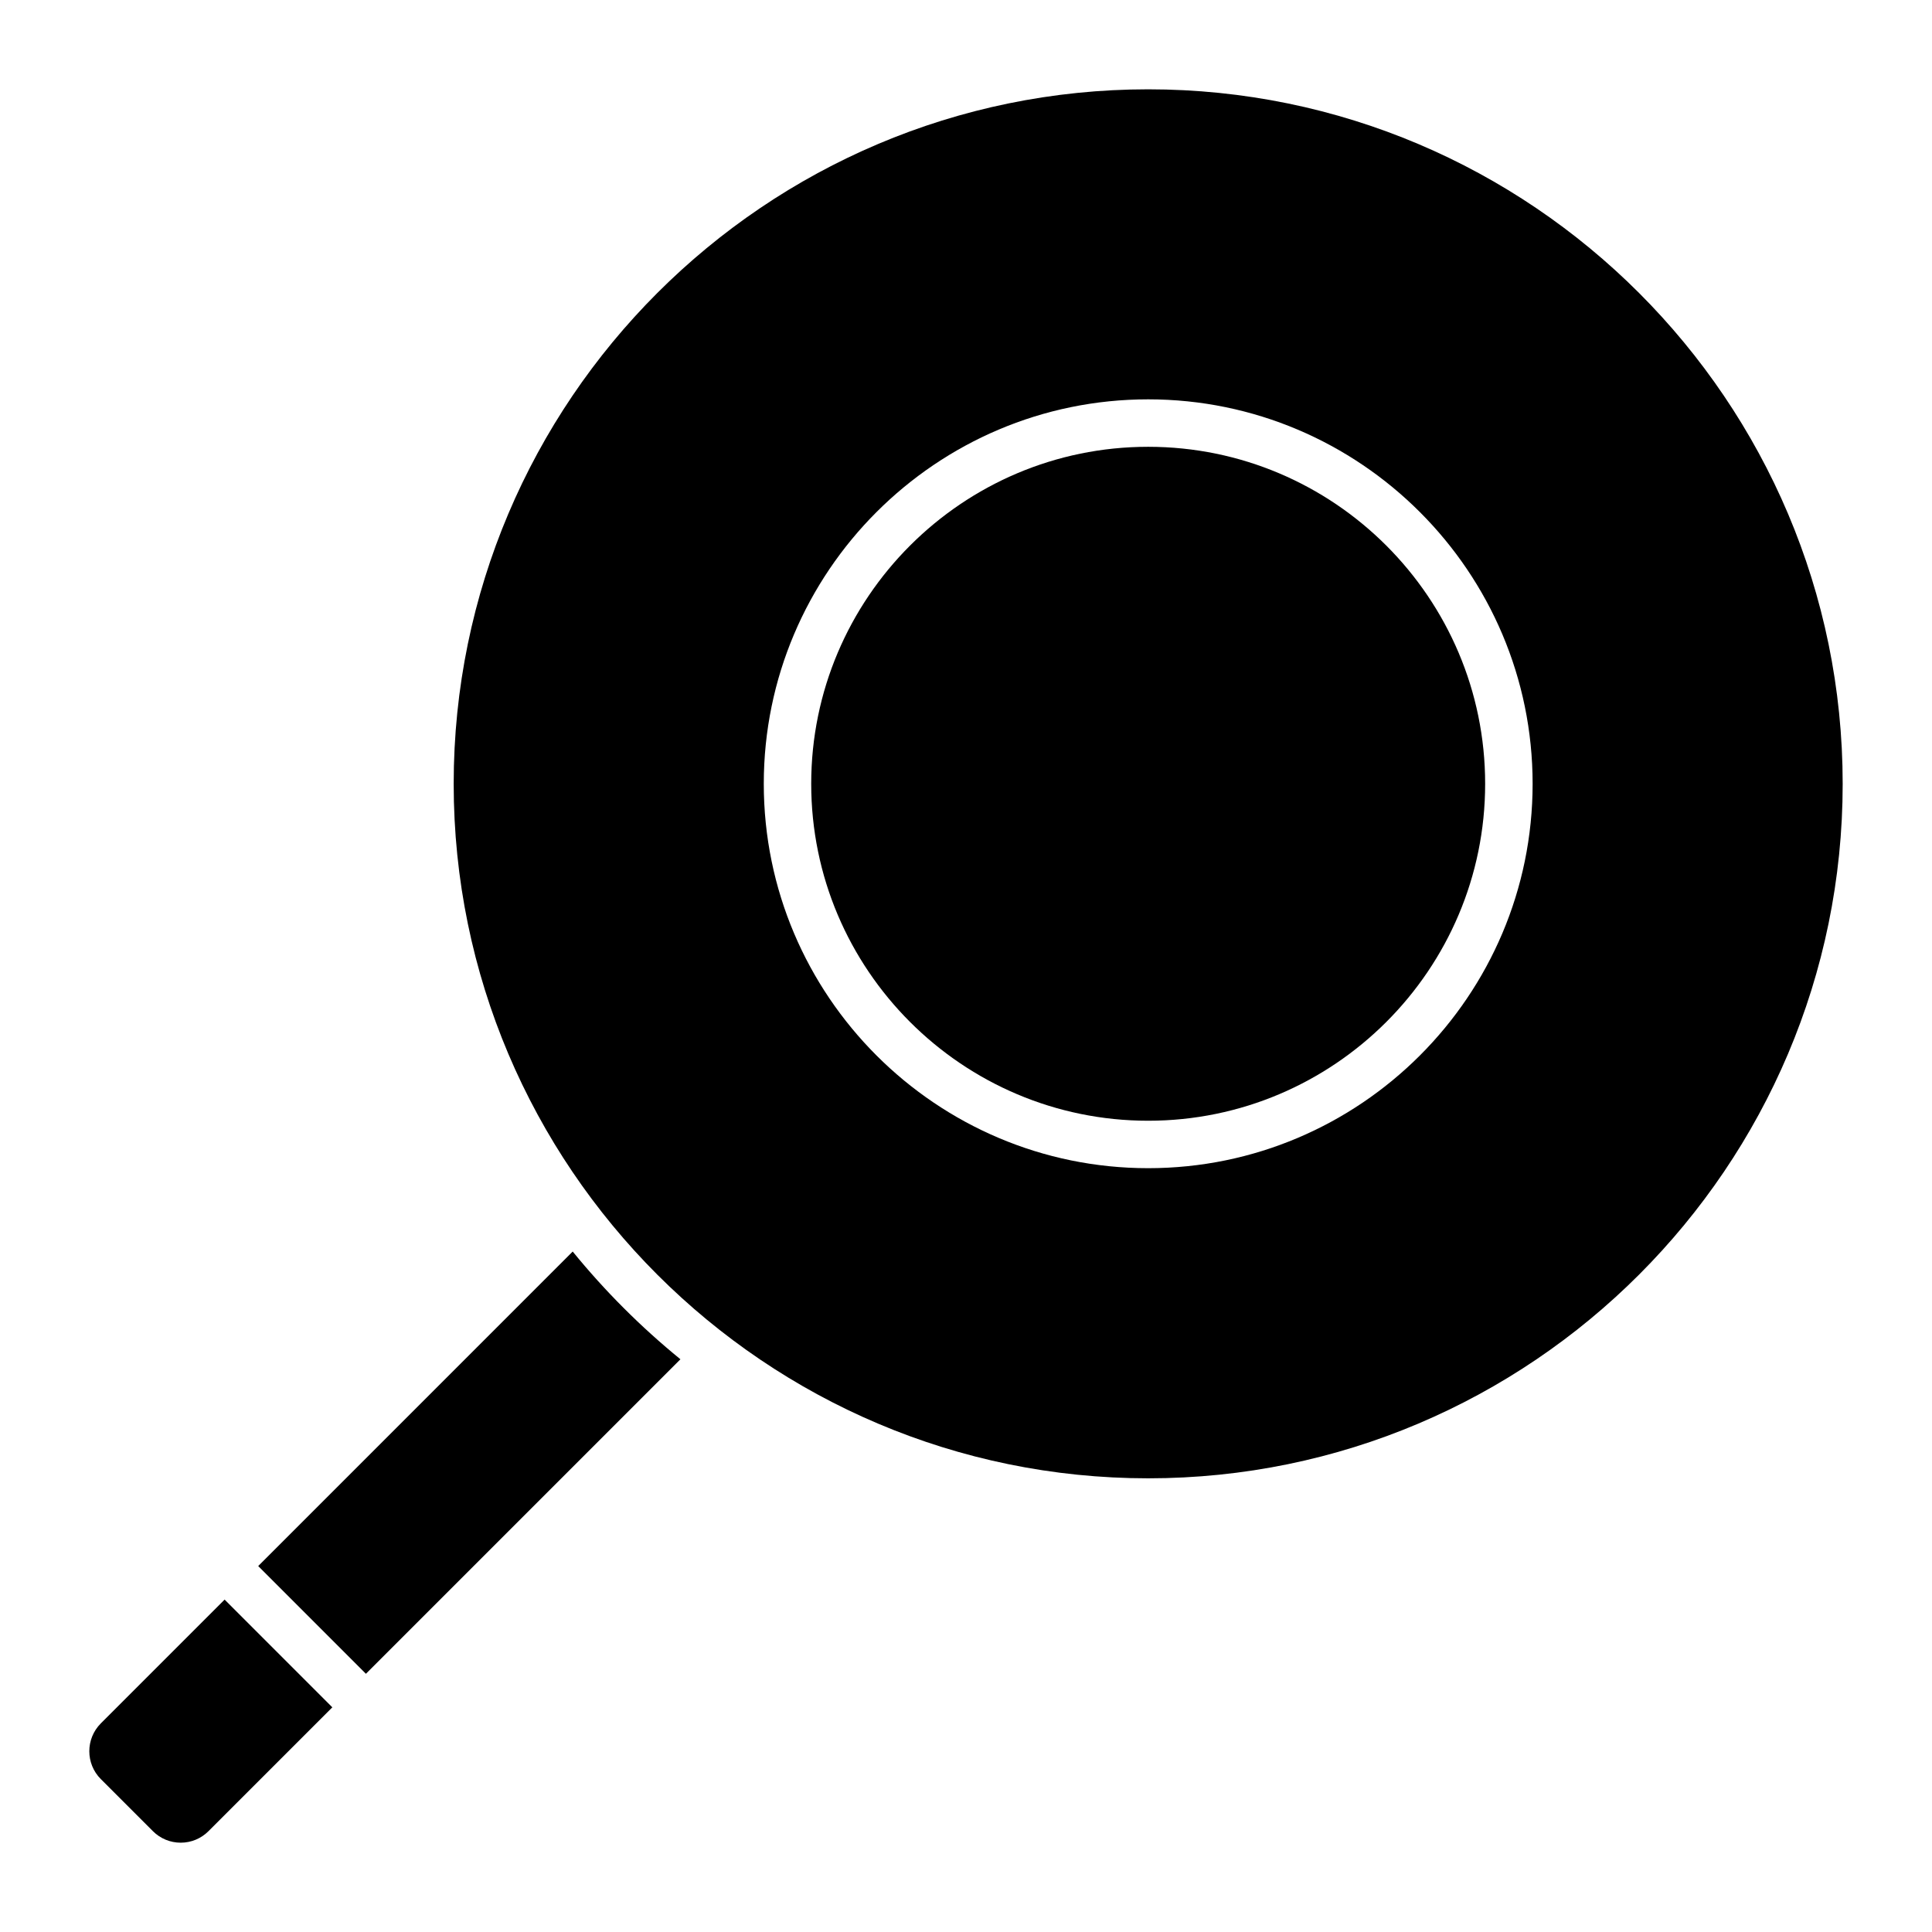
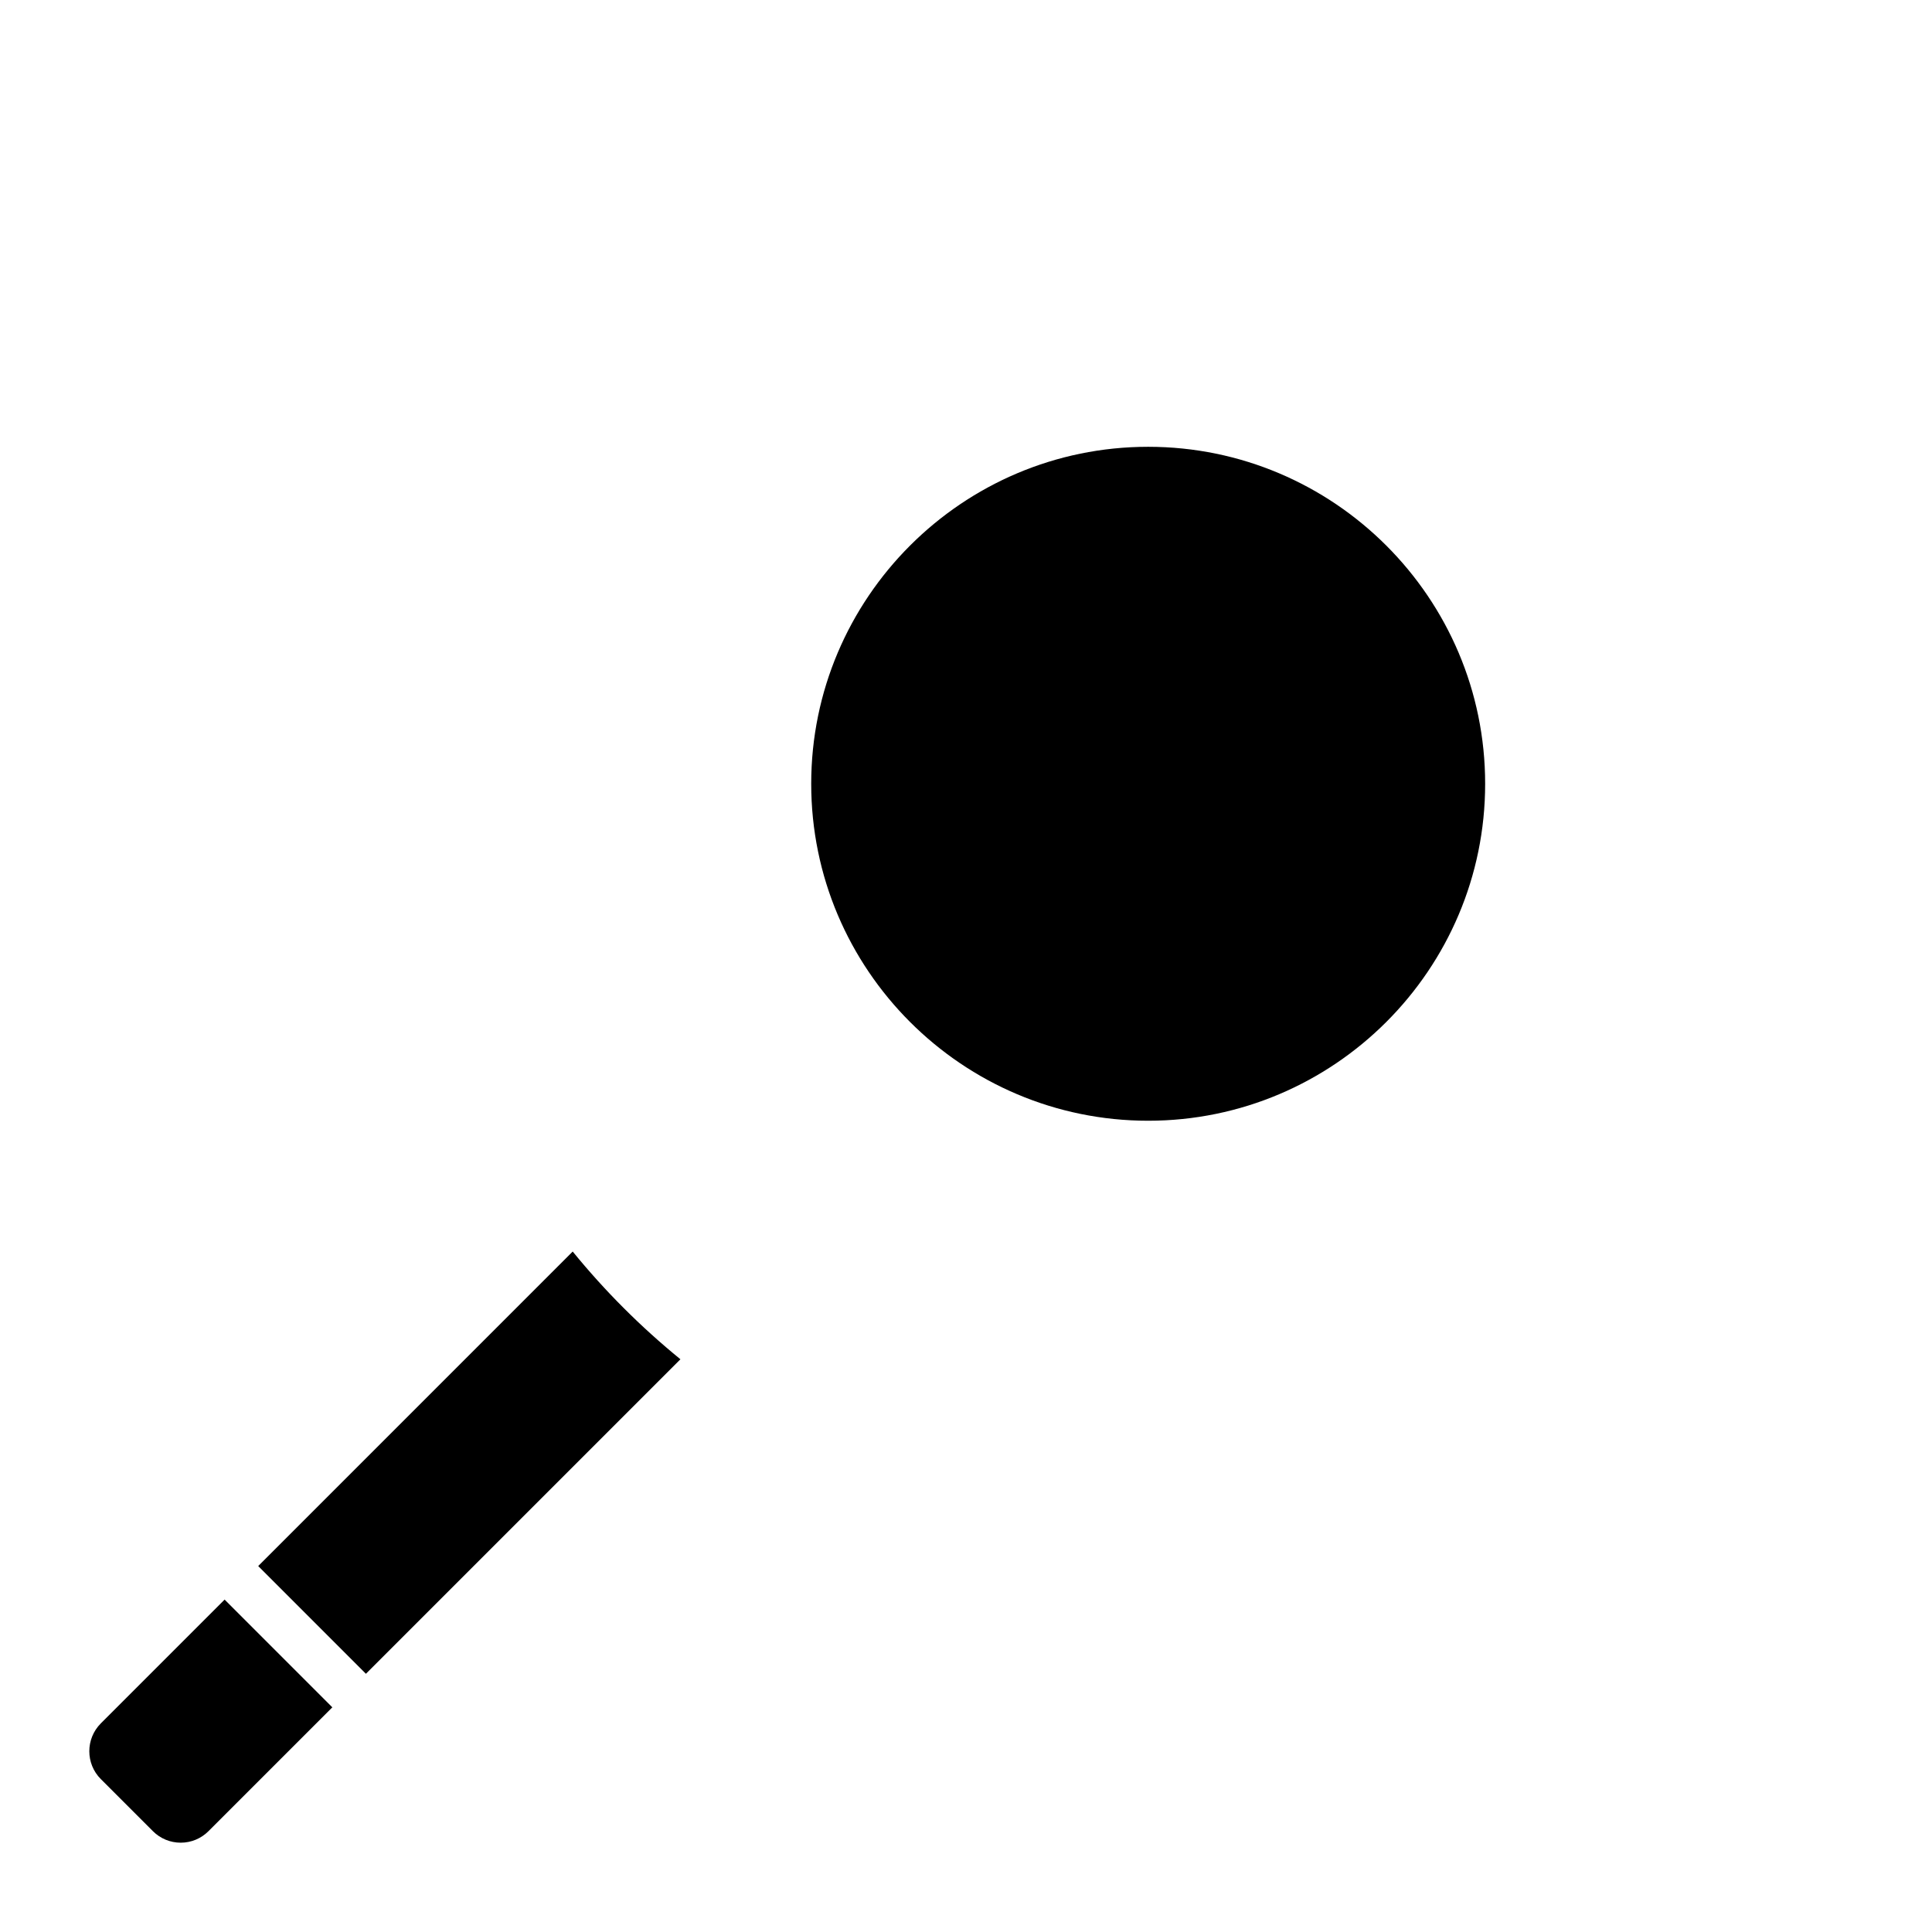
<svg xmlns="http://www.w3.org/2000/svg" fill="#000000" width="800px" height="800px" version="1.1" viewBox="144 144 512 512">
  <g>
    <path d="m232.07 596.46-32.809 32.809c-1.969 1.969-4.59 3.062-7.371 3.062-2.785 0-5.41-1.09-7.379-3.062l-13.793-13.793c-4.066-4.066-4.066-10.68 0-14.758l32.809-32.809z" />
    <path d="m324.32 504.22-83.352 83.352-28.539-28.551 83.34-83.352c8.52 10.457 18.094 20.031 28.551 28.551z" />
-     <path d="m448.28 167.67c-101.48 0-184.05 82.562-184.05 184.05 0 101.48 82.562 184.05 184.05 184.05 101.48 0 184.05-82.562 184.05-184.05s-82.562-184.05-184.05-184.05zm0 285.91c-56.168 0-101.87-45.699-101.87-101.87 0-56.168 45.699-101.88 101.87-101.88 56.168 0 101.88 45.711 101.88 101.88 0.004 56.176-45.707 101.87-101.88 101.87z" />
    <path d="m537.58 351.71c0 49.242-40.062 89.297-89.305 89.297-49.242 0-89.297-40.055-89.297-89.297 0-49.242 40.055-89.305 89.297-89.305 49.246 0.004 89.305 40.062 89.305 89.305z" />
  </g>
</svg>